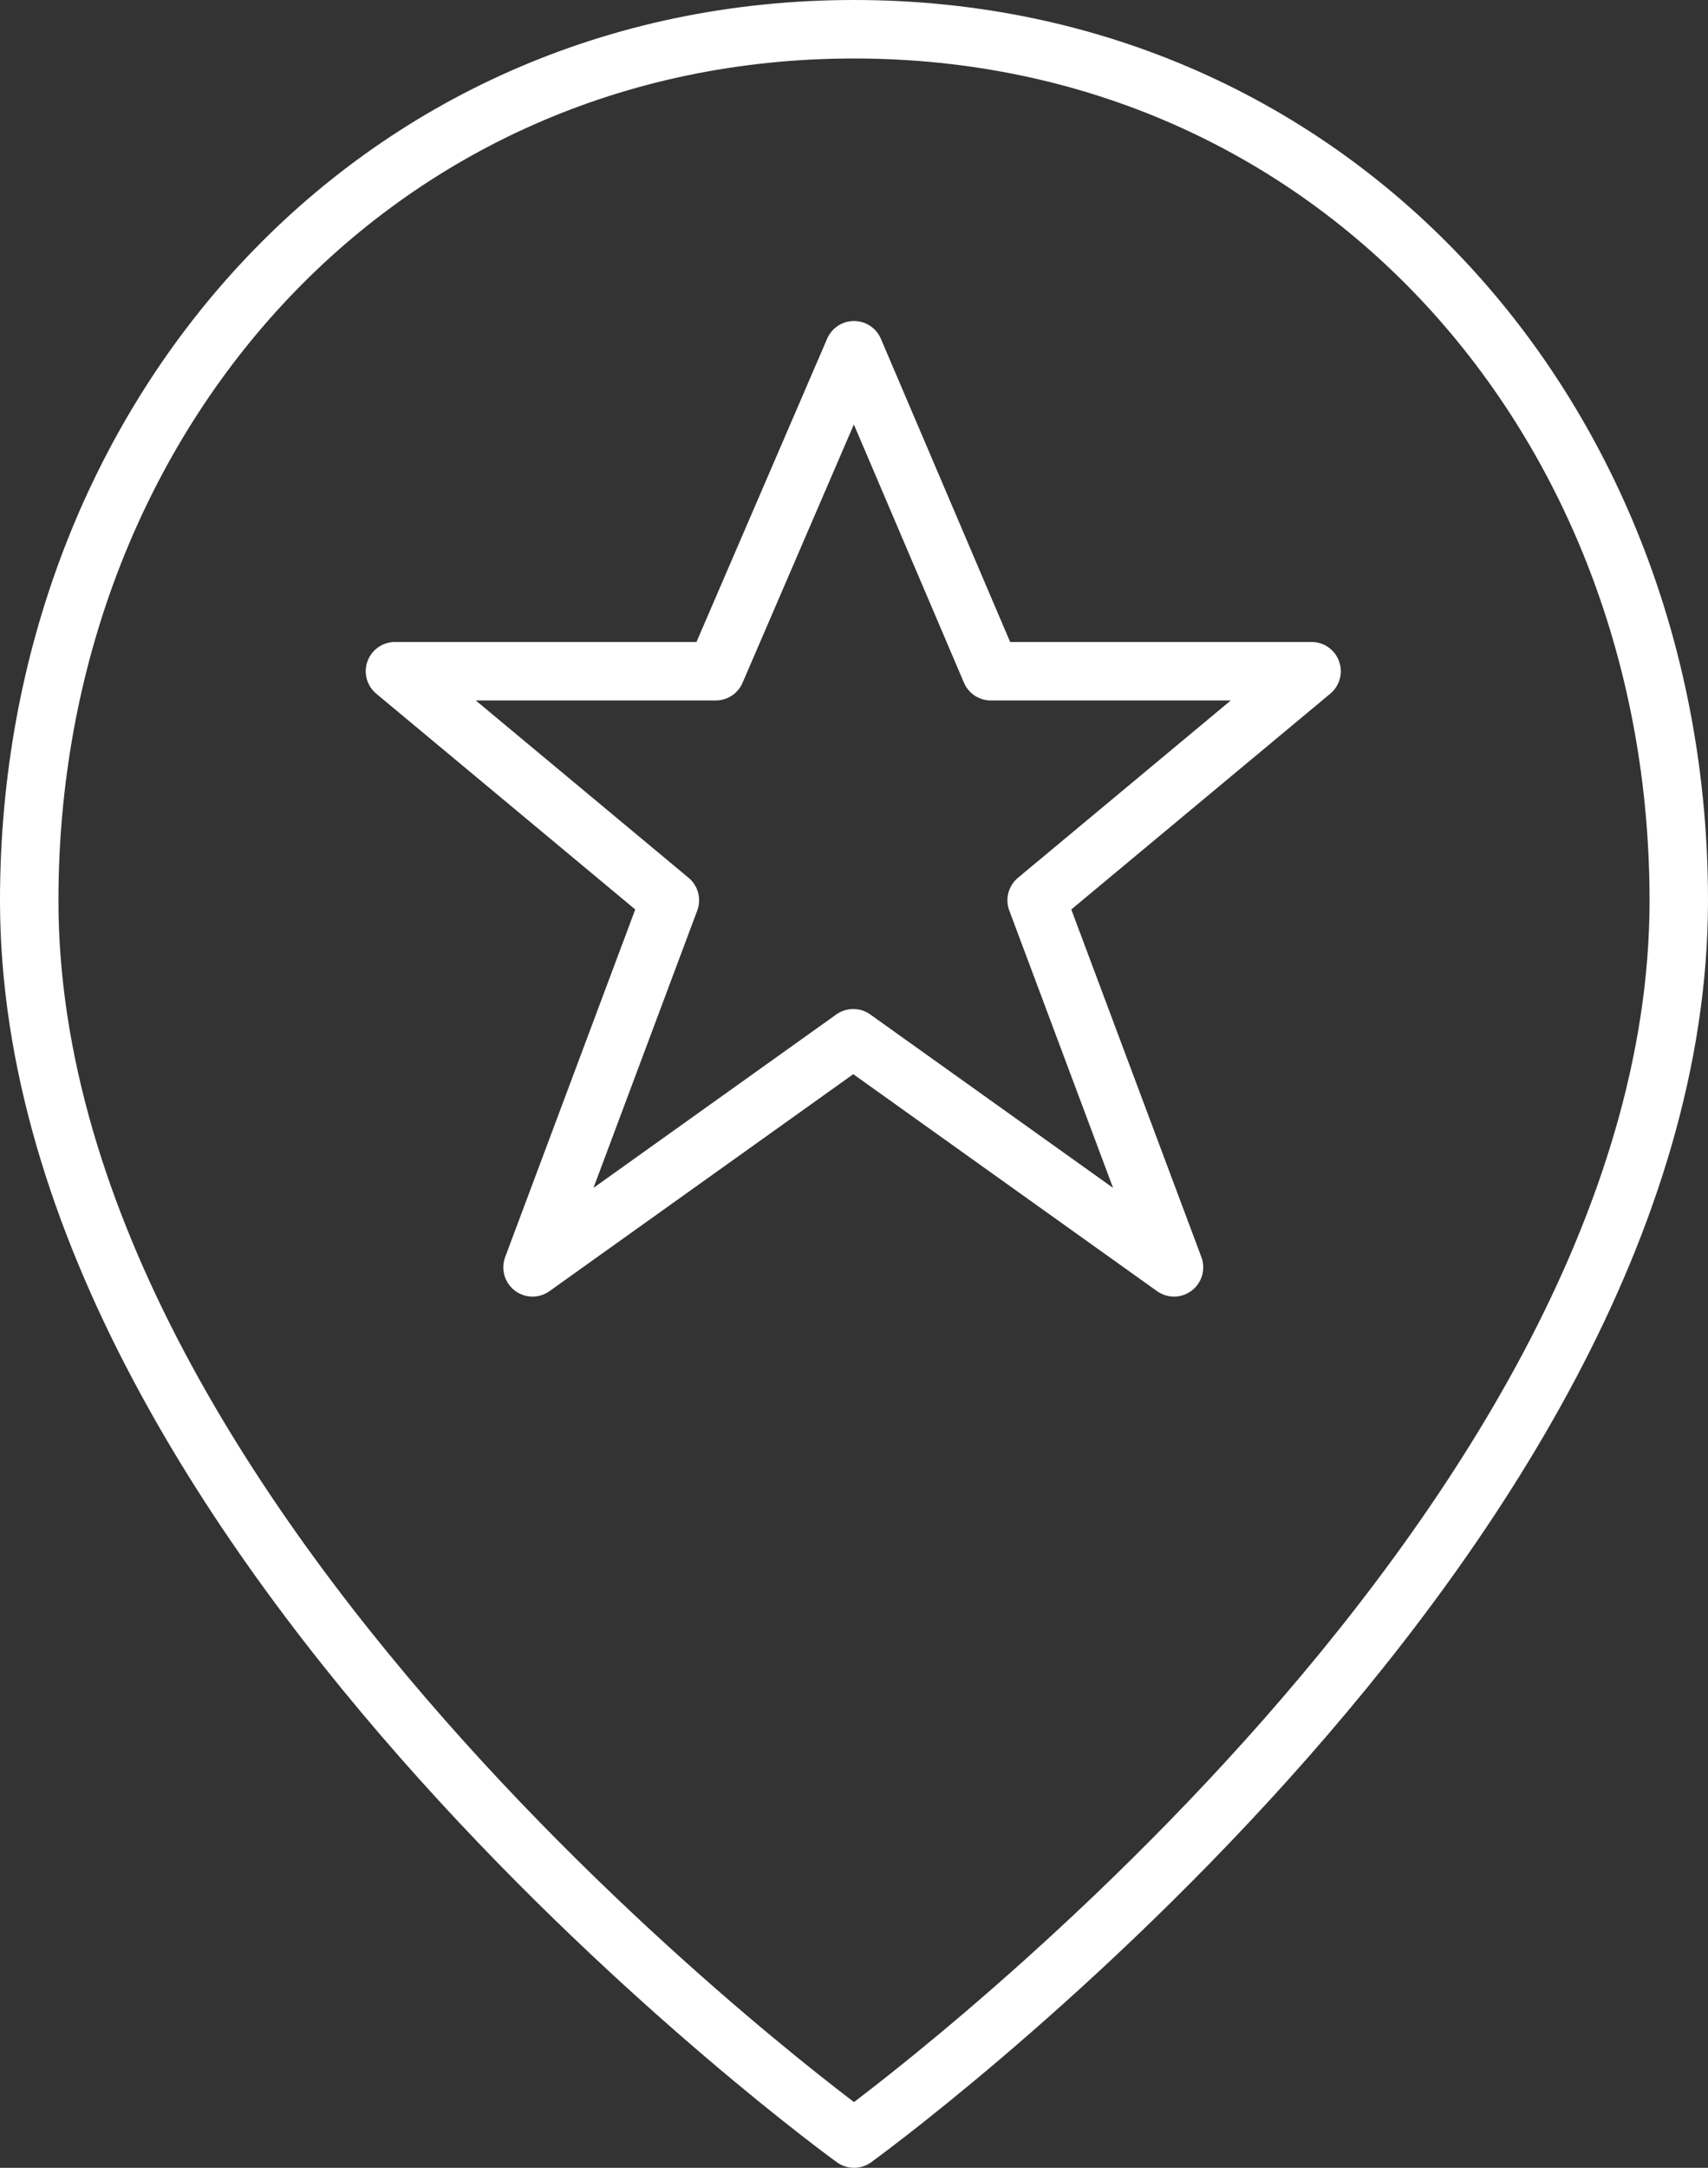
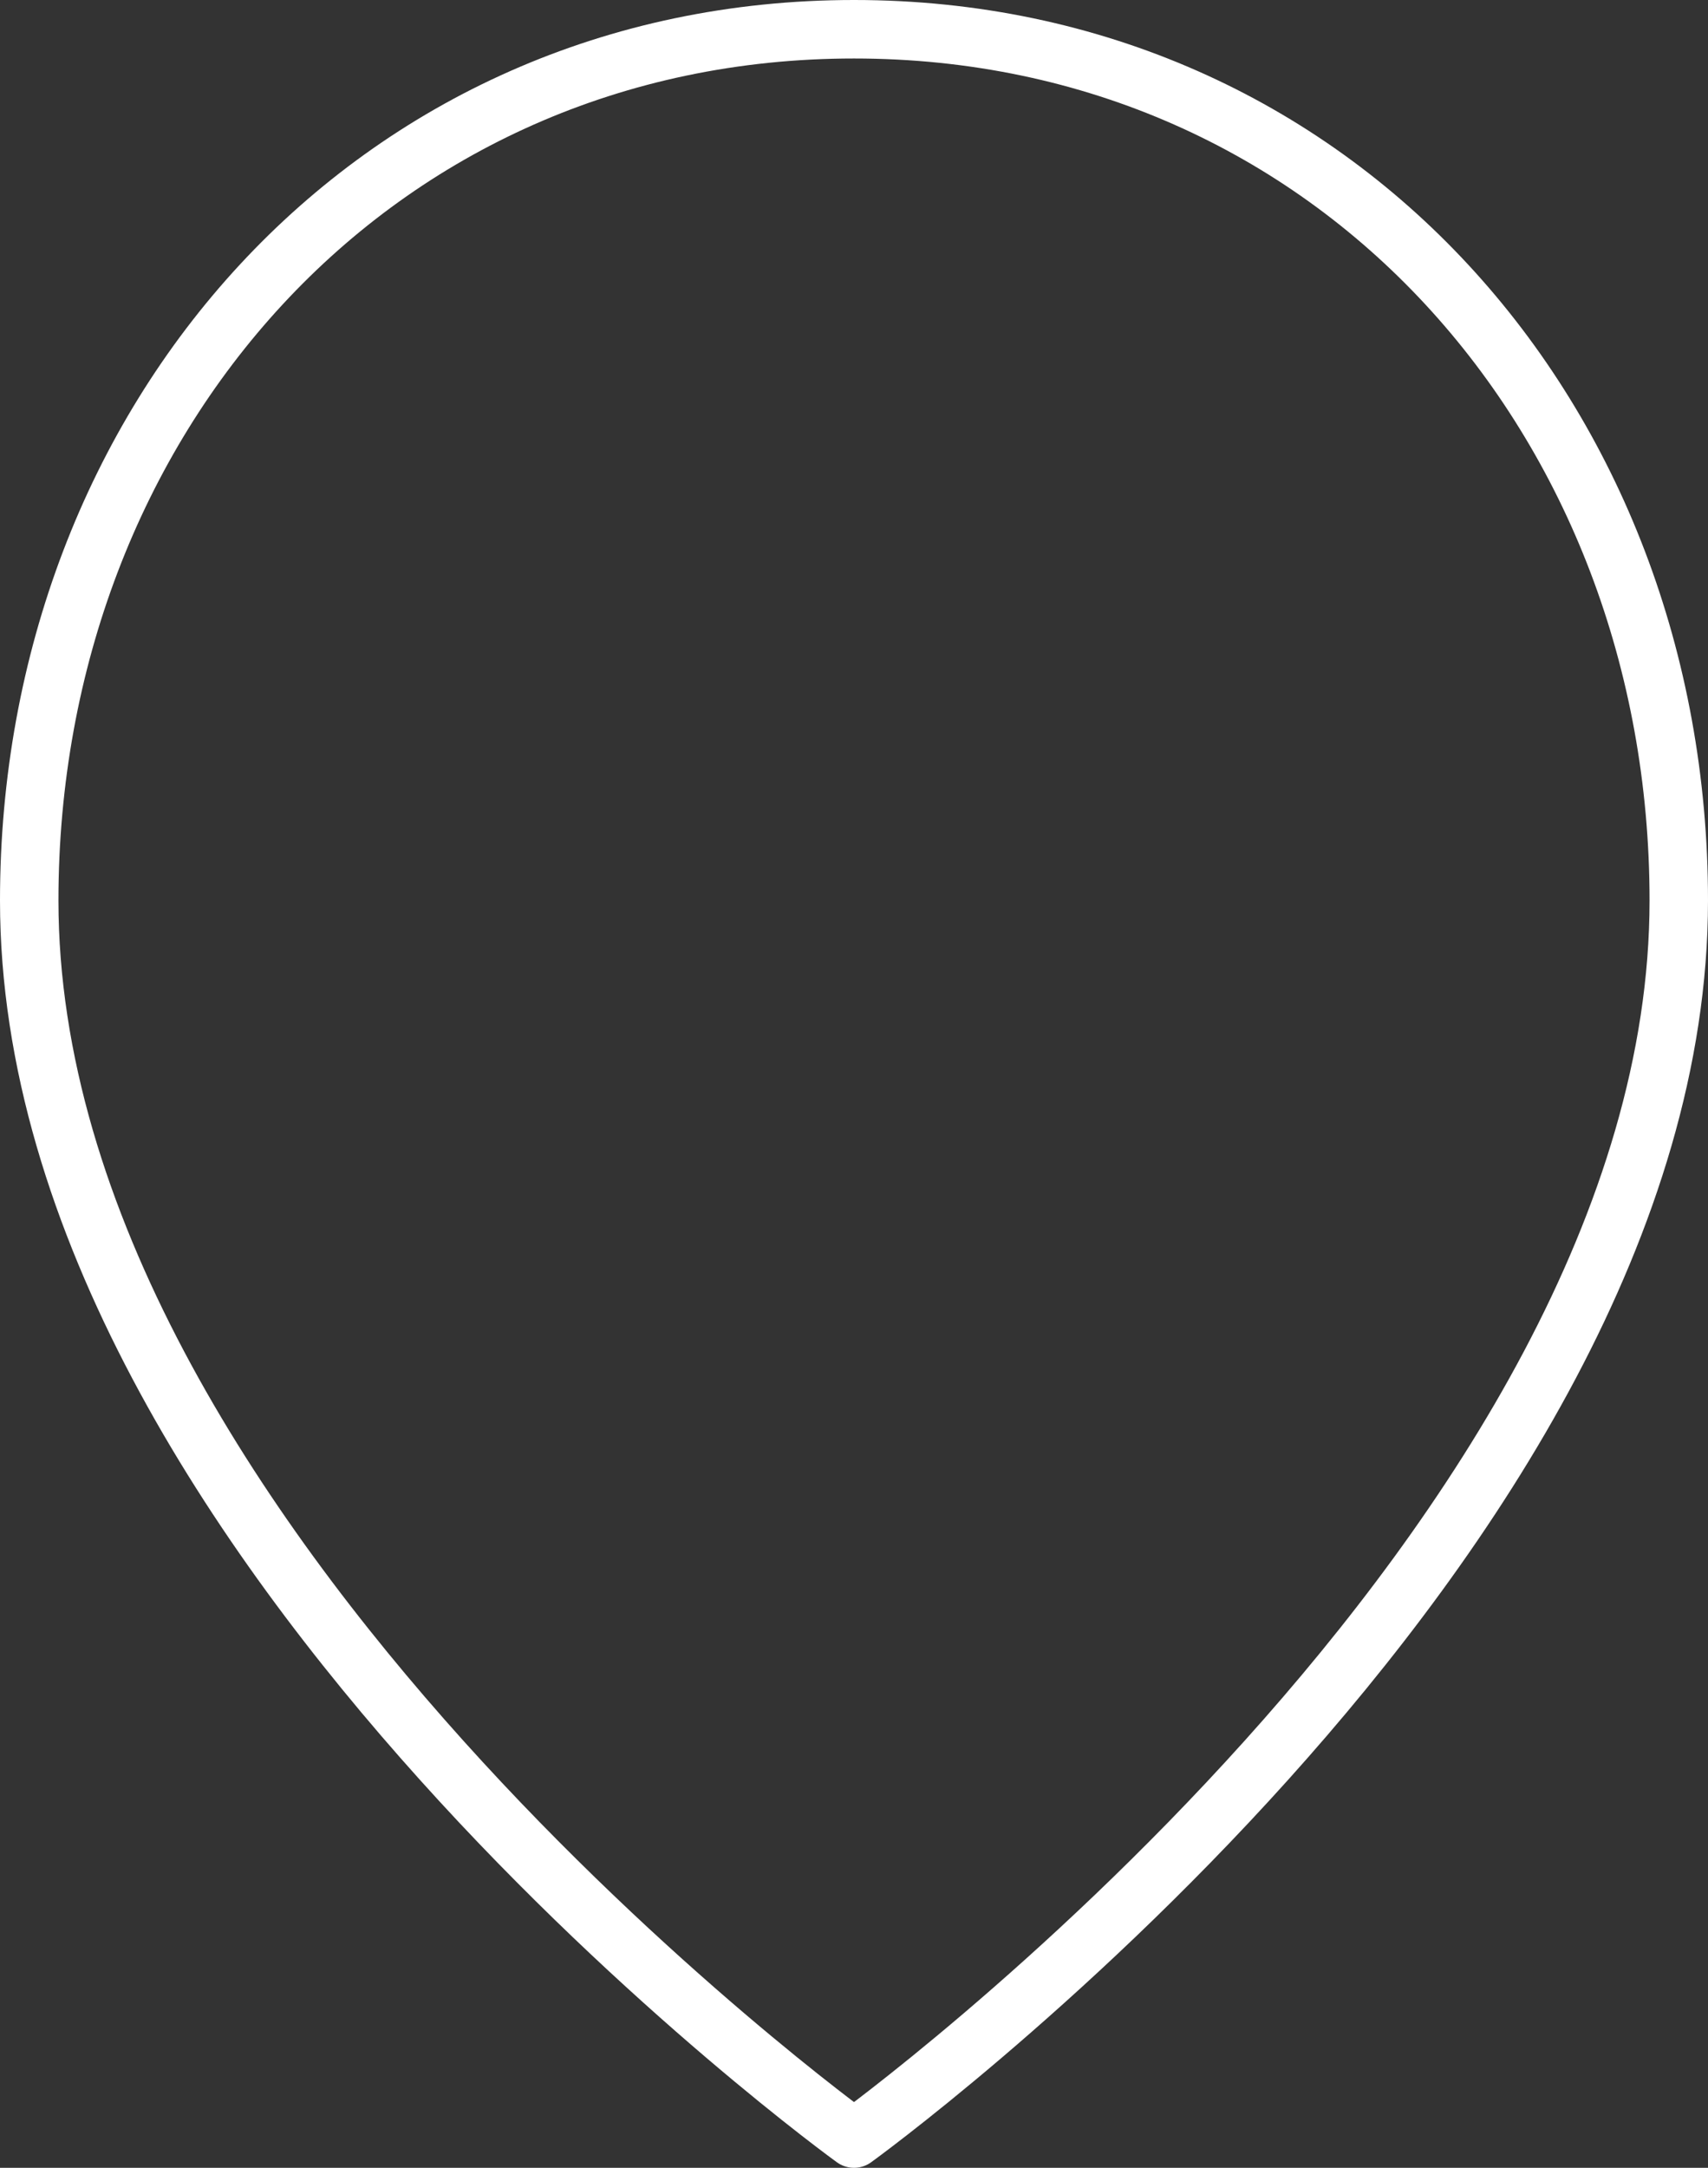
<svg xmlns="http://www.w3.org/2000/svg" width="58.444" height="74.124" viewBox="0 0 58.444 74.124">
  <rect x="0" y="0" width="58.444" height="74.124" fill="#333333" stroke="none" />
  <g id="Icon" transform="translate(-408.026 -98.921)">
-     <path id="Path_1653" data-name="Path 1653" d="M444.68,117.411l4.682,10.975h10.975l-9.407,7.832,4.7,12.551-10.975-7.833-10.975,7.833,4.7-12.551-9.407-7.832h10.975Z" transform="translate(-7.432 -6.514)" fill="none" stroke="#fff" stroke-linecap="round" stroke-linejoin="round" stroke-width="2" />
    <path id="Path_1654" data-name="Path 1654" d="M465.47,129.712c0,21.95-28.222,42.333-28.222,42.333s-28.222-20.383-28.222-42.333c0-16.449,11.768-29.791,28.222-29.791S465.47,113.263,465.47,129.712Z" transform="translate(0 0)" fill="none" stroke="#fff" stroke-linecap="round" stroke-linejoin="round" stroke-width="2" />
  </g>
</svg>